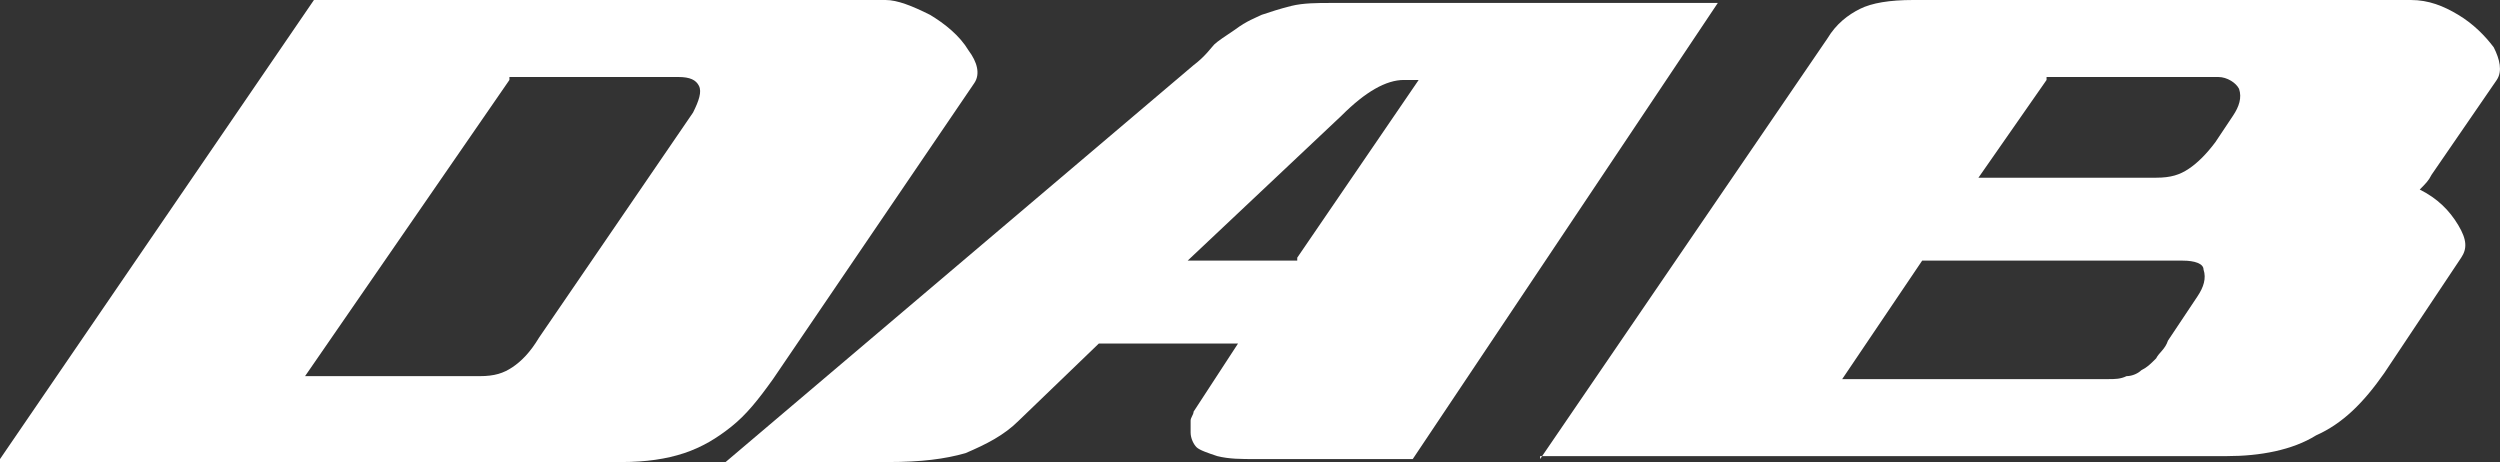
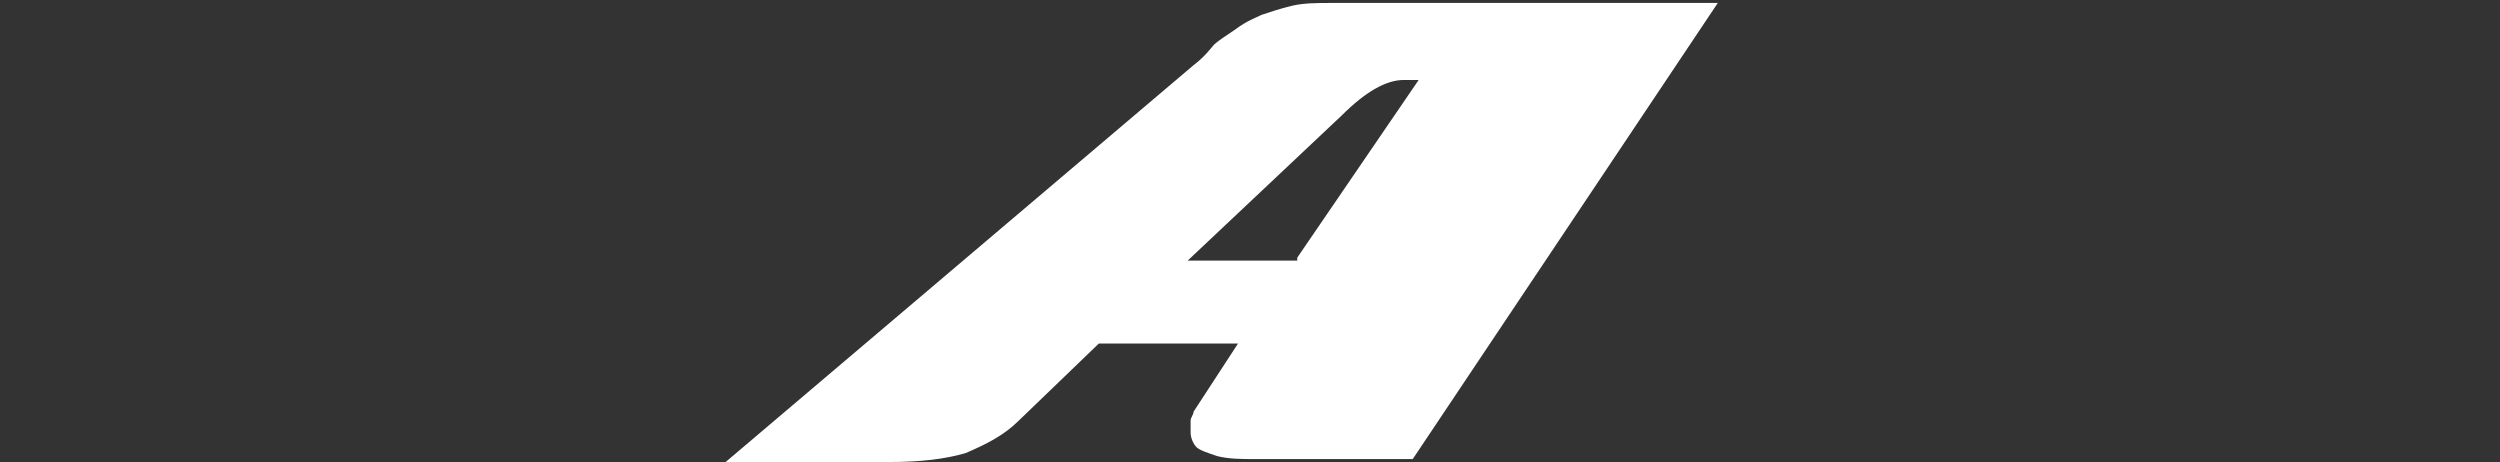
<svg xmlns="http://www.w3.org/2000/svg" id="Calque_2" data-name="Calque 2" viewBox="0 0 84.41 15.6">
  <rect x="0" y="0" width="84.41" height="15.6" fill="#333333" stroke="none" />
  <defs>
    <style>
      .cls-1 {
        fill: #fff;
        stroke-width: 0px;
      }
    </style>
  </defs>
  <g id="Calque_1-2" data-name="Calque 1">
    <g>
-       <path class="cls-1" d="M0,15.5L10.6,0h19.3c.4,0,.9.2,1.5.5.5.3,1,.7,1.3,1.2.3.4.4.8.2,1.1l-6.8,10c-.5.7-.9,1.2-1.4,1.6s-1,.7-1.6.9c-.6.2-1.3.3-2.1.3H0v-.1ZM17.2,2.7l-6.9,10h5.9c.5,0,.8-.1,1.1-.3.3-.2.6-.5.9-1l5.2-7.6c.2-.4.3-.7.2-.9-.1-.2-.3-.3-.7-.3h-5.7v.1Z" />
      <path class="cls-1" d="M47.7,15.5h-5.3c-.5,0-.9,0-1.3-.1-.3-.1-.6-.2-.7-.3-.1-.1-.2-.3-.2-.5v-.4c0-.1.1-.2.1-.3l1.5-2.3h-4.7l-2.7,2.6c-.5.5-1.1.8-1.8,1.1-.7.2-1.5.3-2.6.3h-5.5l15.8-13.4c.4-.3.6-.6.7-.7s.4-.3.7-.5c.4-.3.7-.4.9-.5.3-.1.6-.2,1-.3.4-.1.9-.1,1.3-.1h13.1l-10.3,15.4ZM43.8,8.7l4.1-6h-.5c-.6,0-1.3.4-2.1,1.2l-5.2,4.9h3.7v-.1Z" />
-       <path class="cls-1" d="M52,15.5L61.7,1.3c.3-.5.7-.8,1.1-1s1-.3,1.8-.3h16.8c.6,0,1.1.2,1.6.5s.9.7,1.2,1.1c.2.4.3.8.1,1.1l-2.2,3.2c-.1.2-.2.3-.4.5.6.3,1,.7,1.3,1.2s.3.8.1,1.1l-2.6,3.9c-.7,1-1.4,1.7-2.3,2.1-.8.5-1.9.7-3,.7h-23.2v.1ZM73.7,8.8h-8.8l-2.7,4h9c.2,0,.4,0,.6-.1.2,0,.4-.1.5-.2.2-.1.3-.2.5-.4.1-.2.3-.3.4-.6l1-1.5c.2-.3.3-.6.2-.9,0-.2-.3-.3-.7-.3ZM69.1,2.7l-2.3,3.3h6c.5,0,.8-.1,1.1-.3.3-.2.6-.5.9-.9l.6-.9c.2-.3.3-.6.2-.9-.1-.2-.4-.4-.7-.4h-5.8v.1Z" />
    </g>
  </g>
</svg>